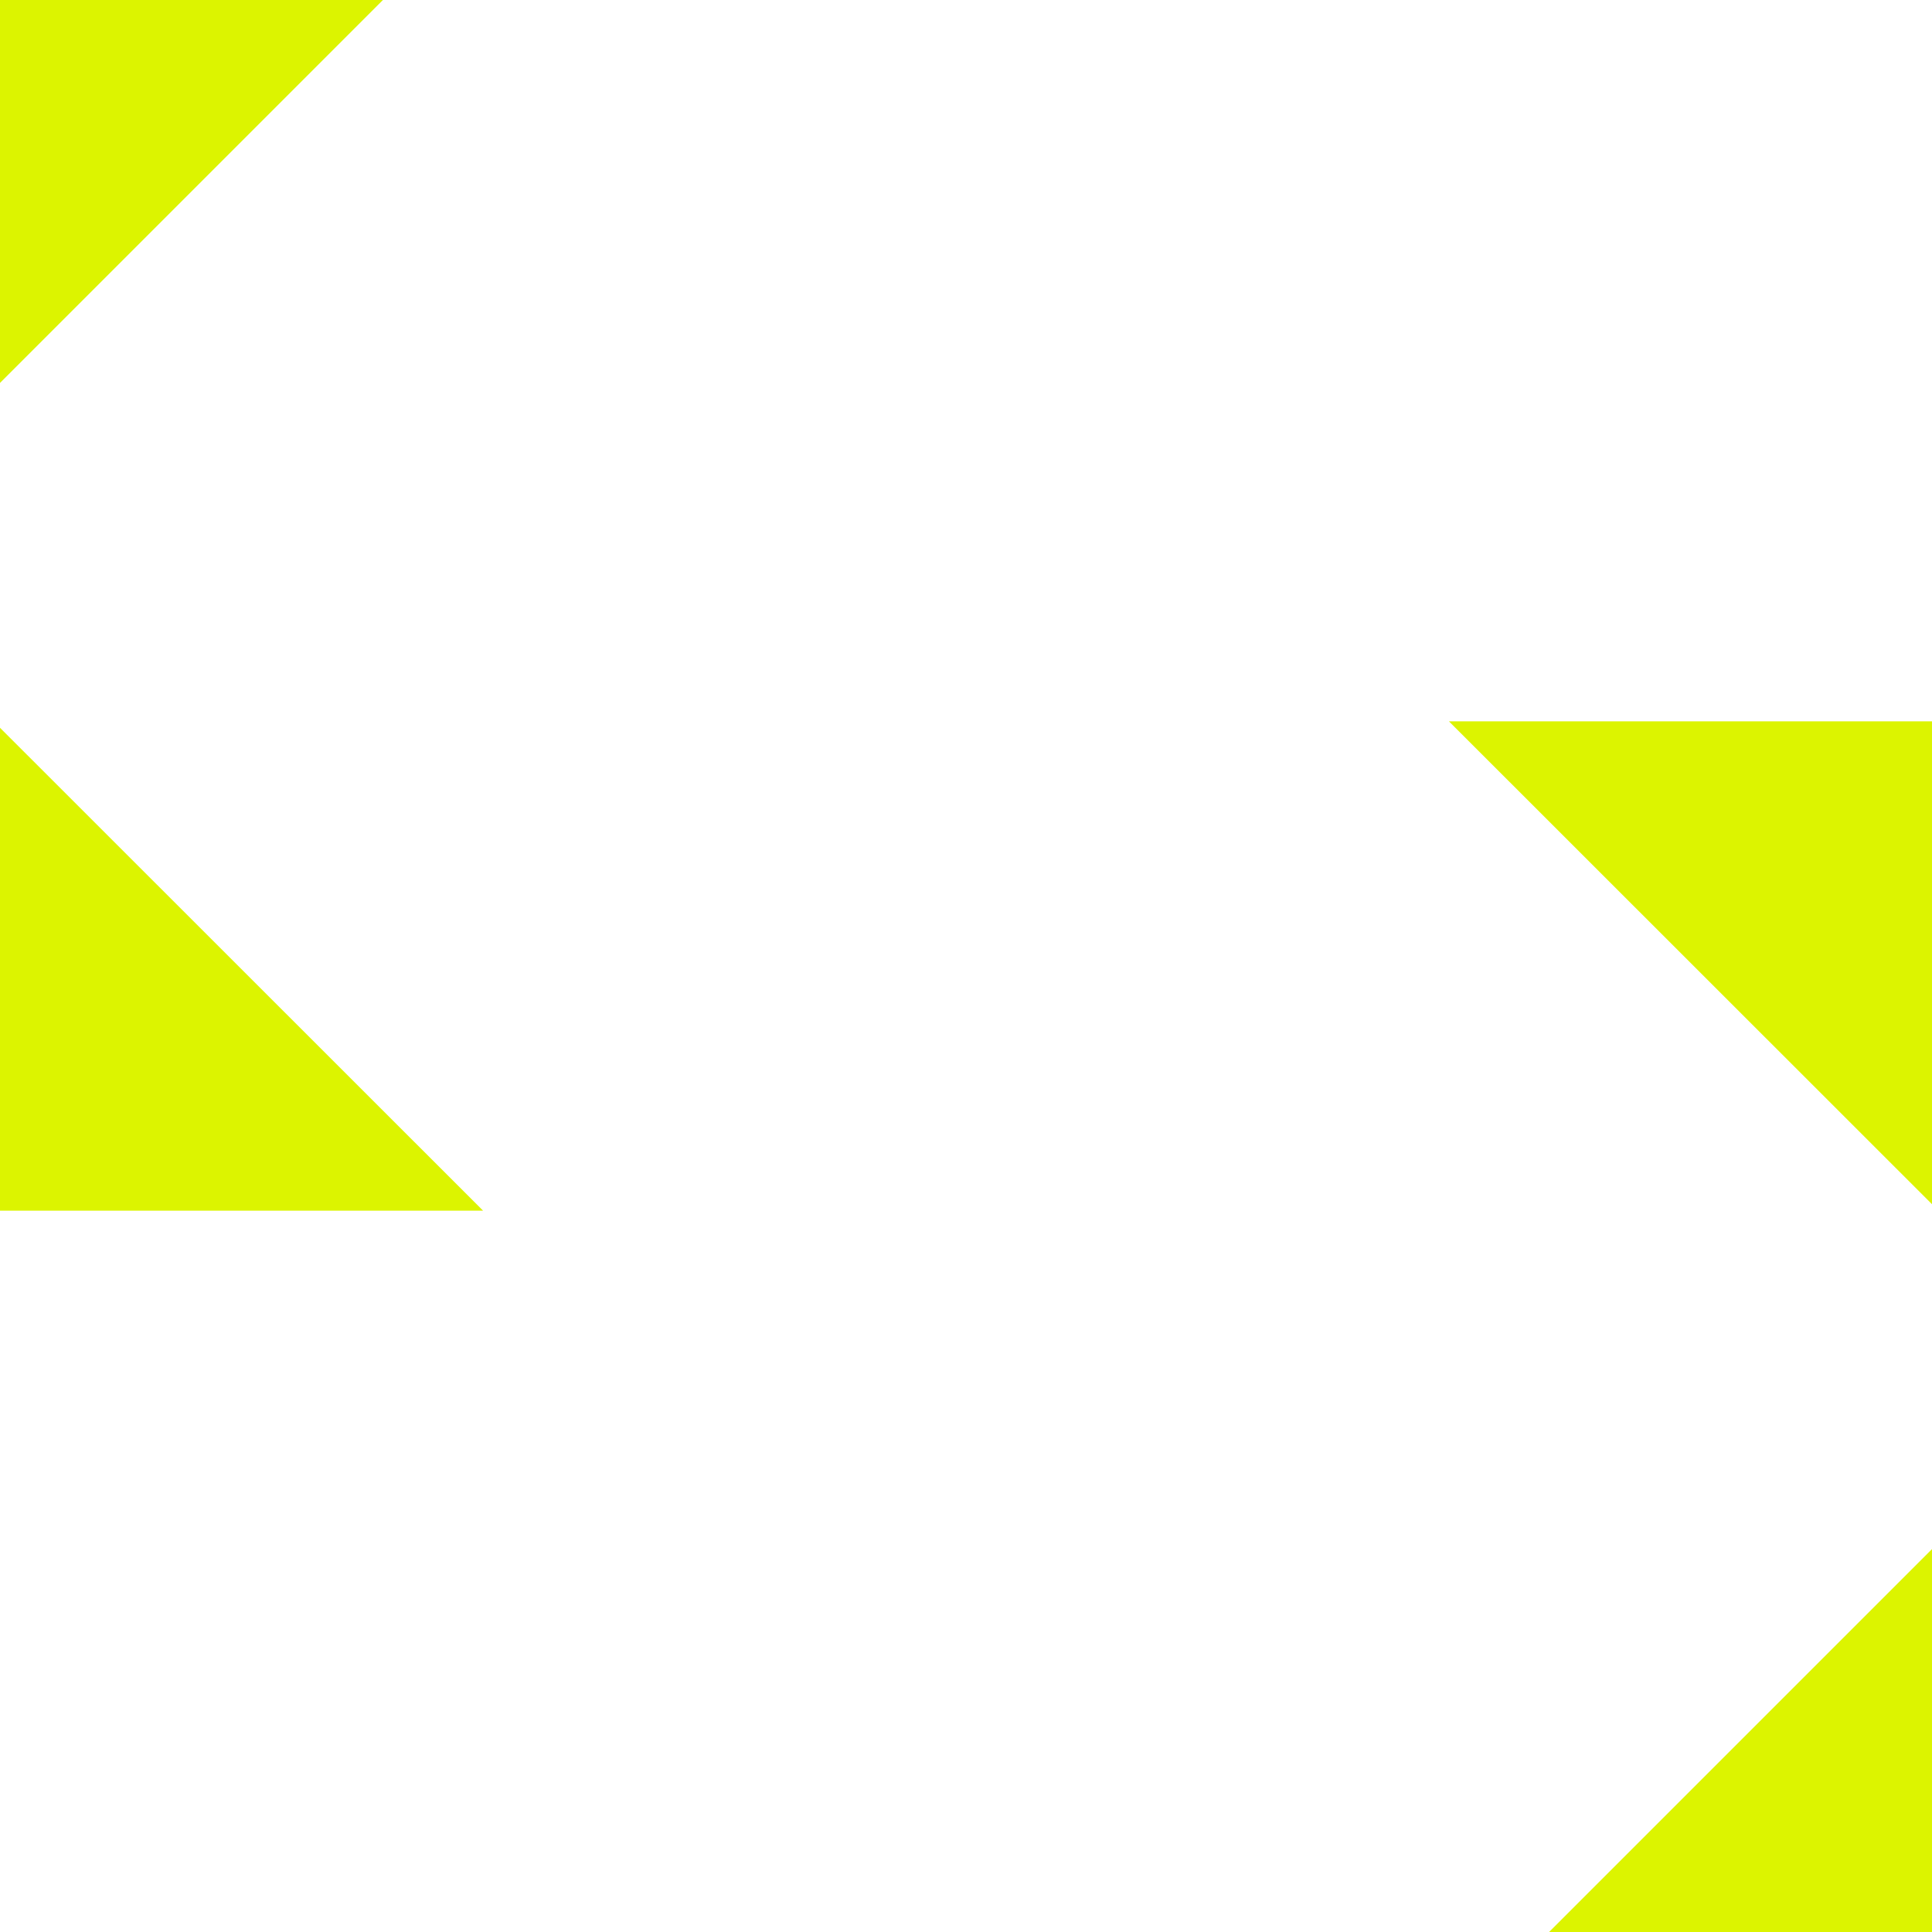
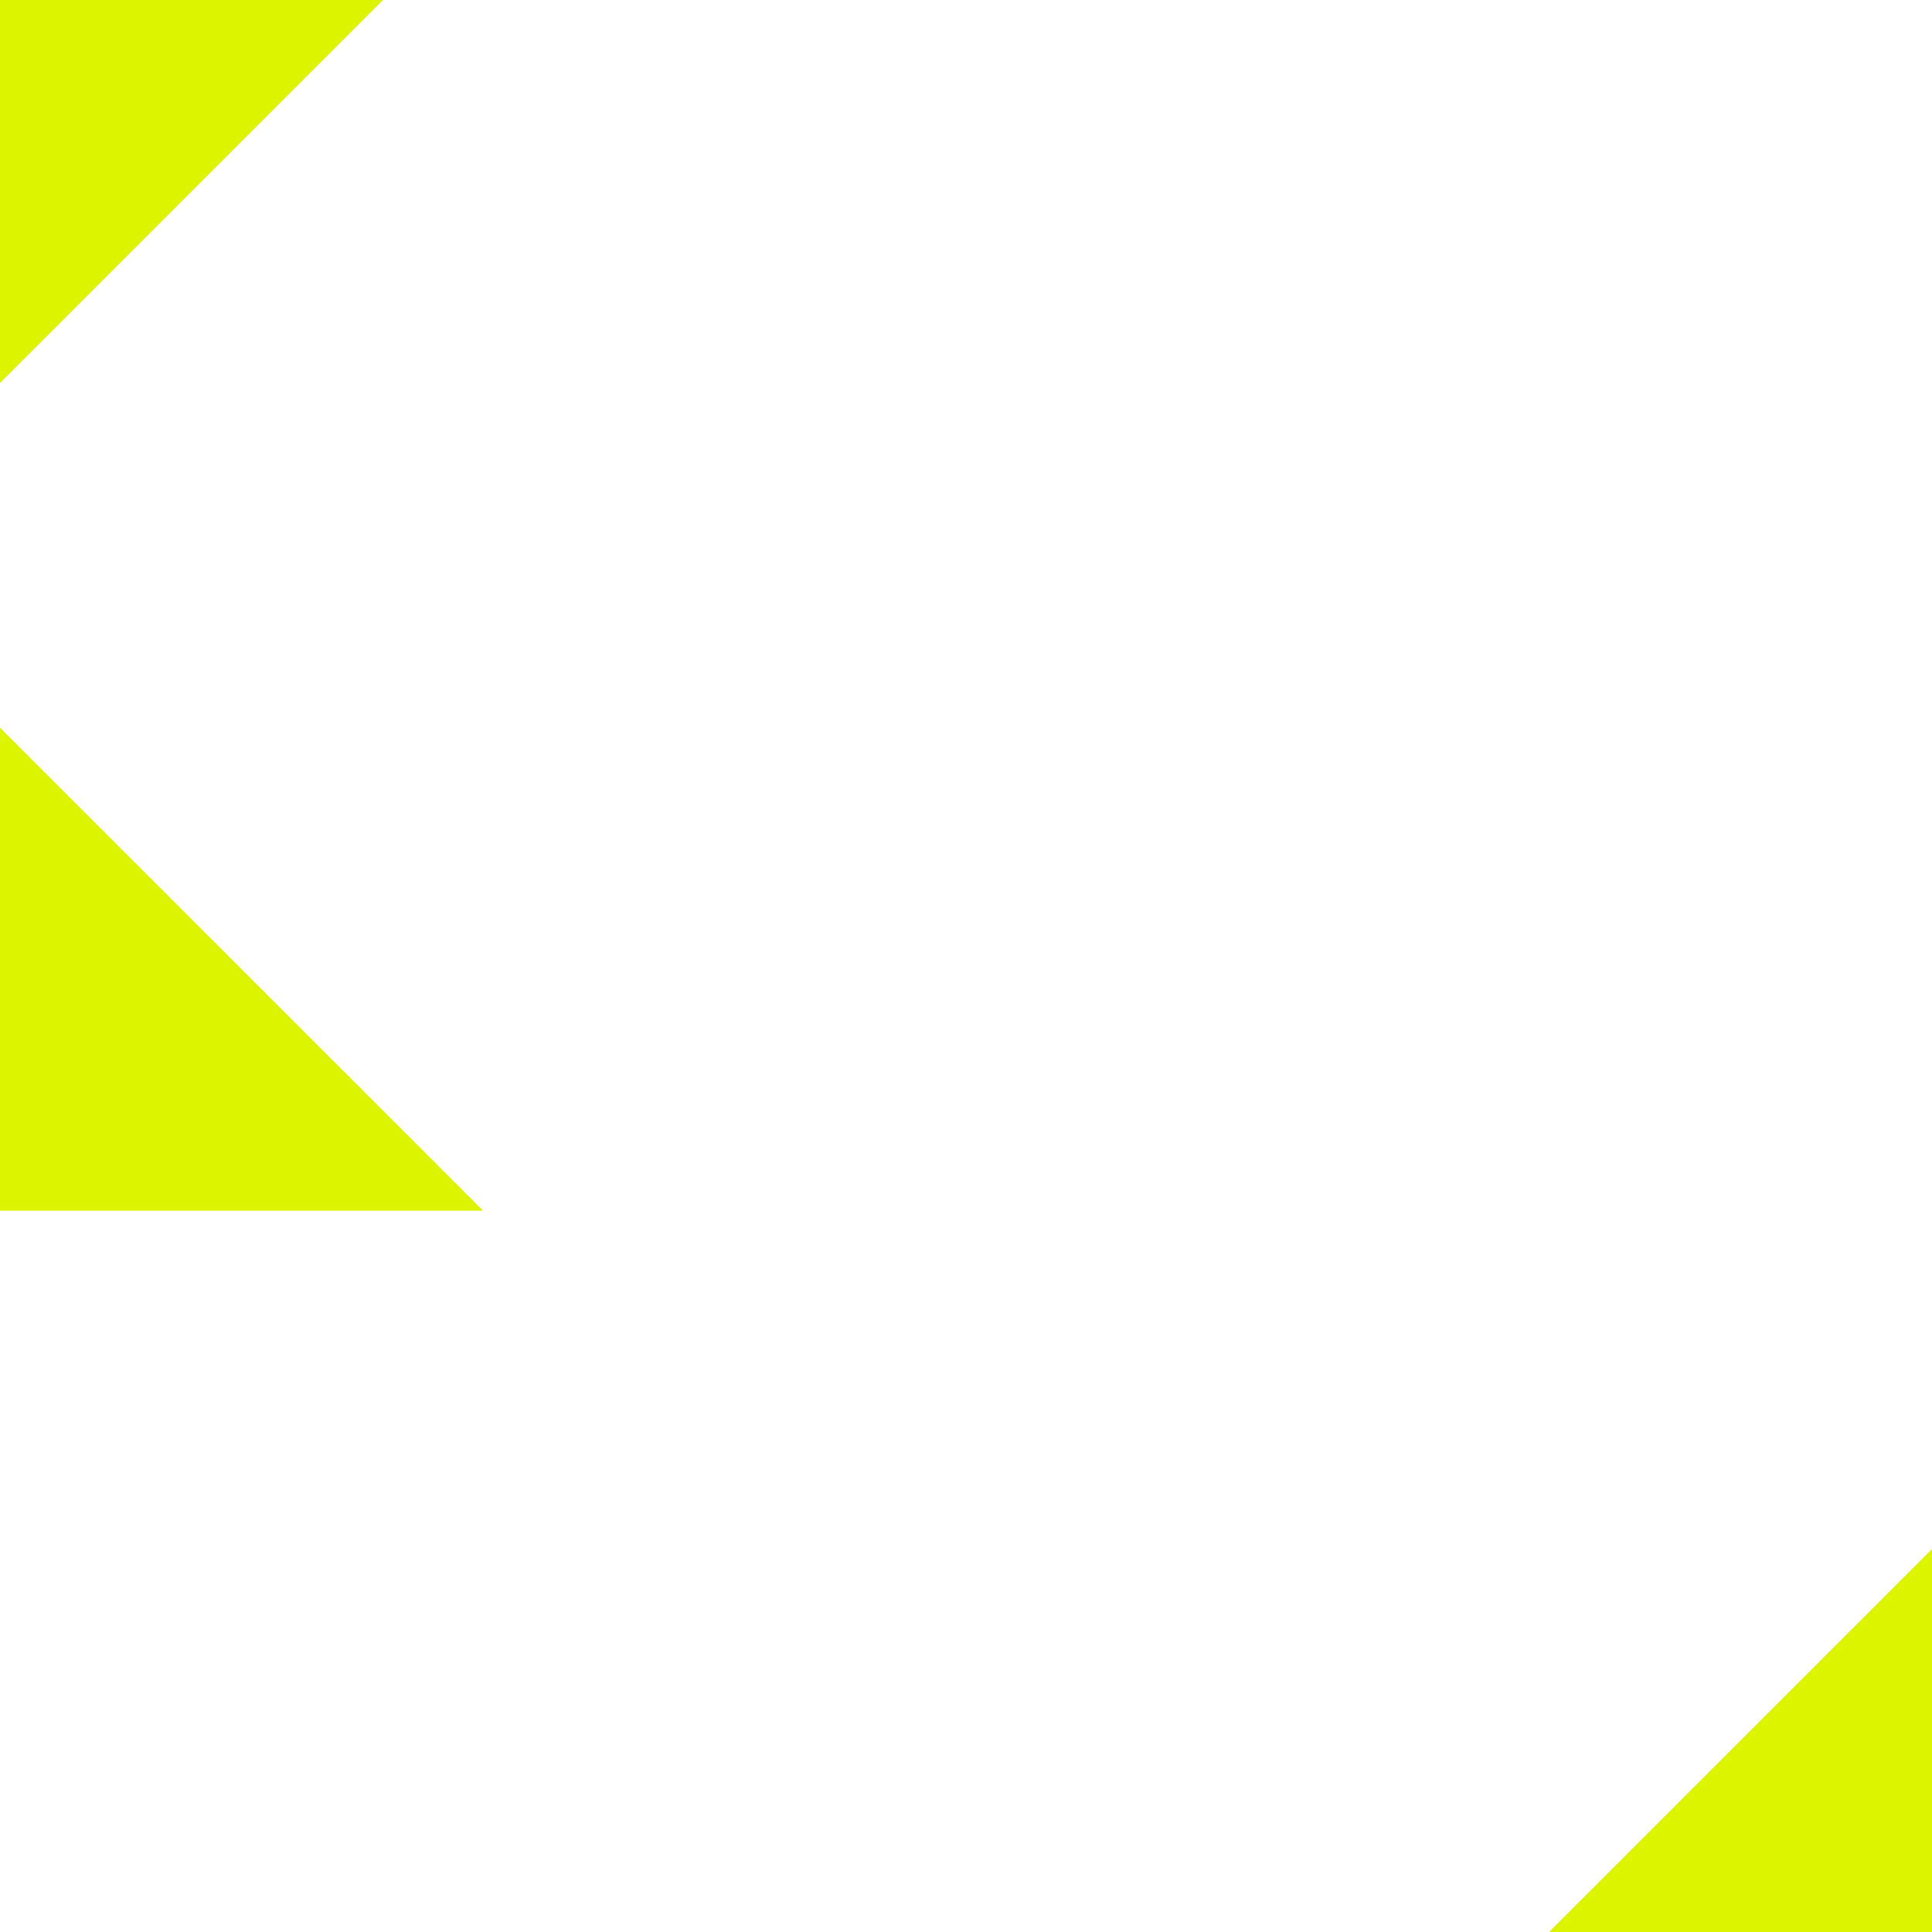
<svg xmlns="http://www.w3.org/2000/svg" width="400" height="400" viewBox="0 0 400 400" fill="none">
  <path d="M79.28 0H0V79.28L79.28 0Z" fill="#DCF400" />
  <path d="M0 250.66H100.02L0 150.68V250.66Z" fill="#DCF400" />
  <path d="M400 400V320.72L320.72 400H400Z" fill="#DCF400" />
-   <path d="M299.98 149.34L400 249.32V149.34H299.98Z" fill="#DCF400" />
</svg>